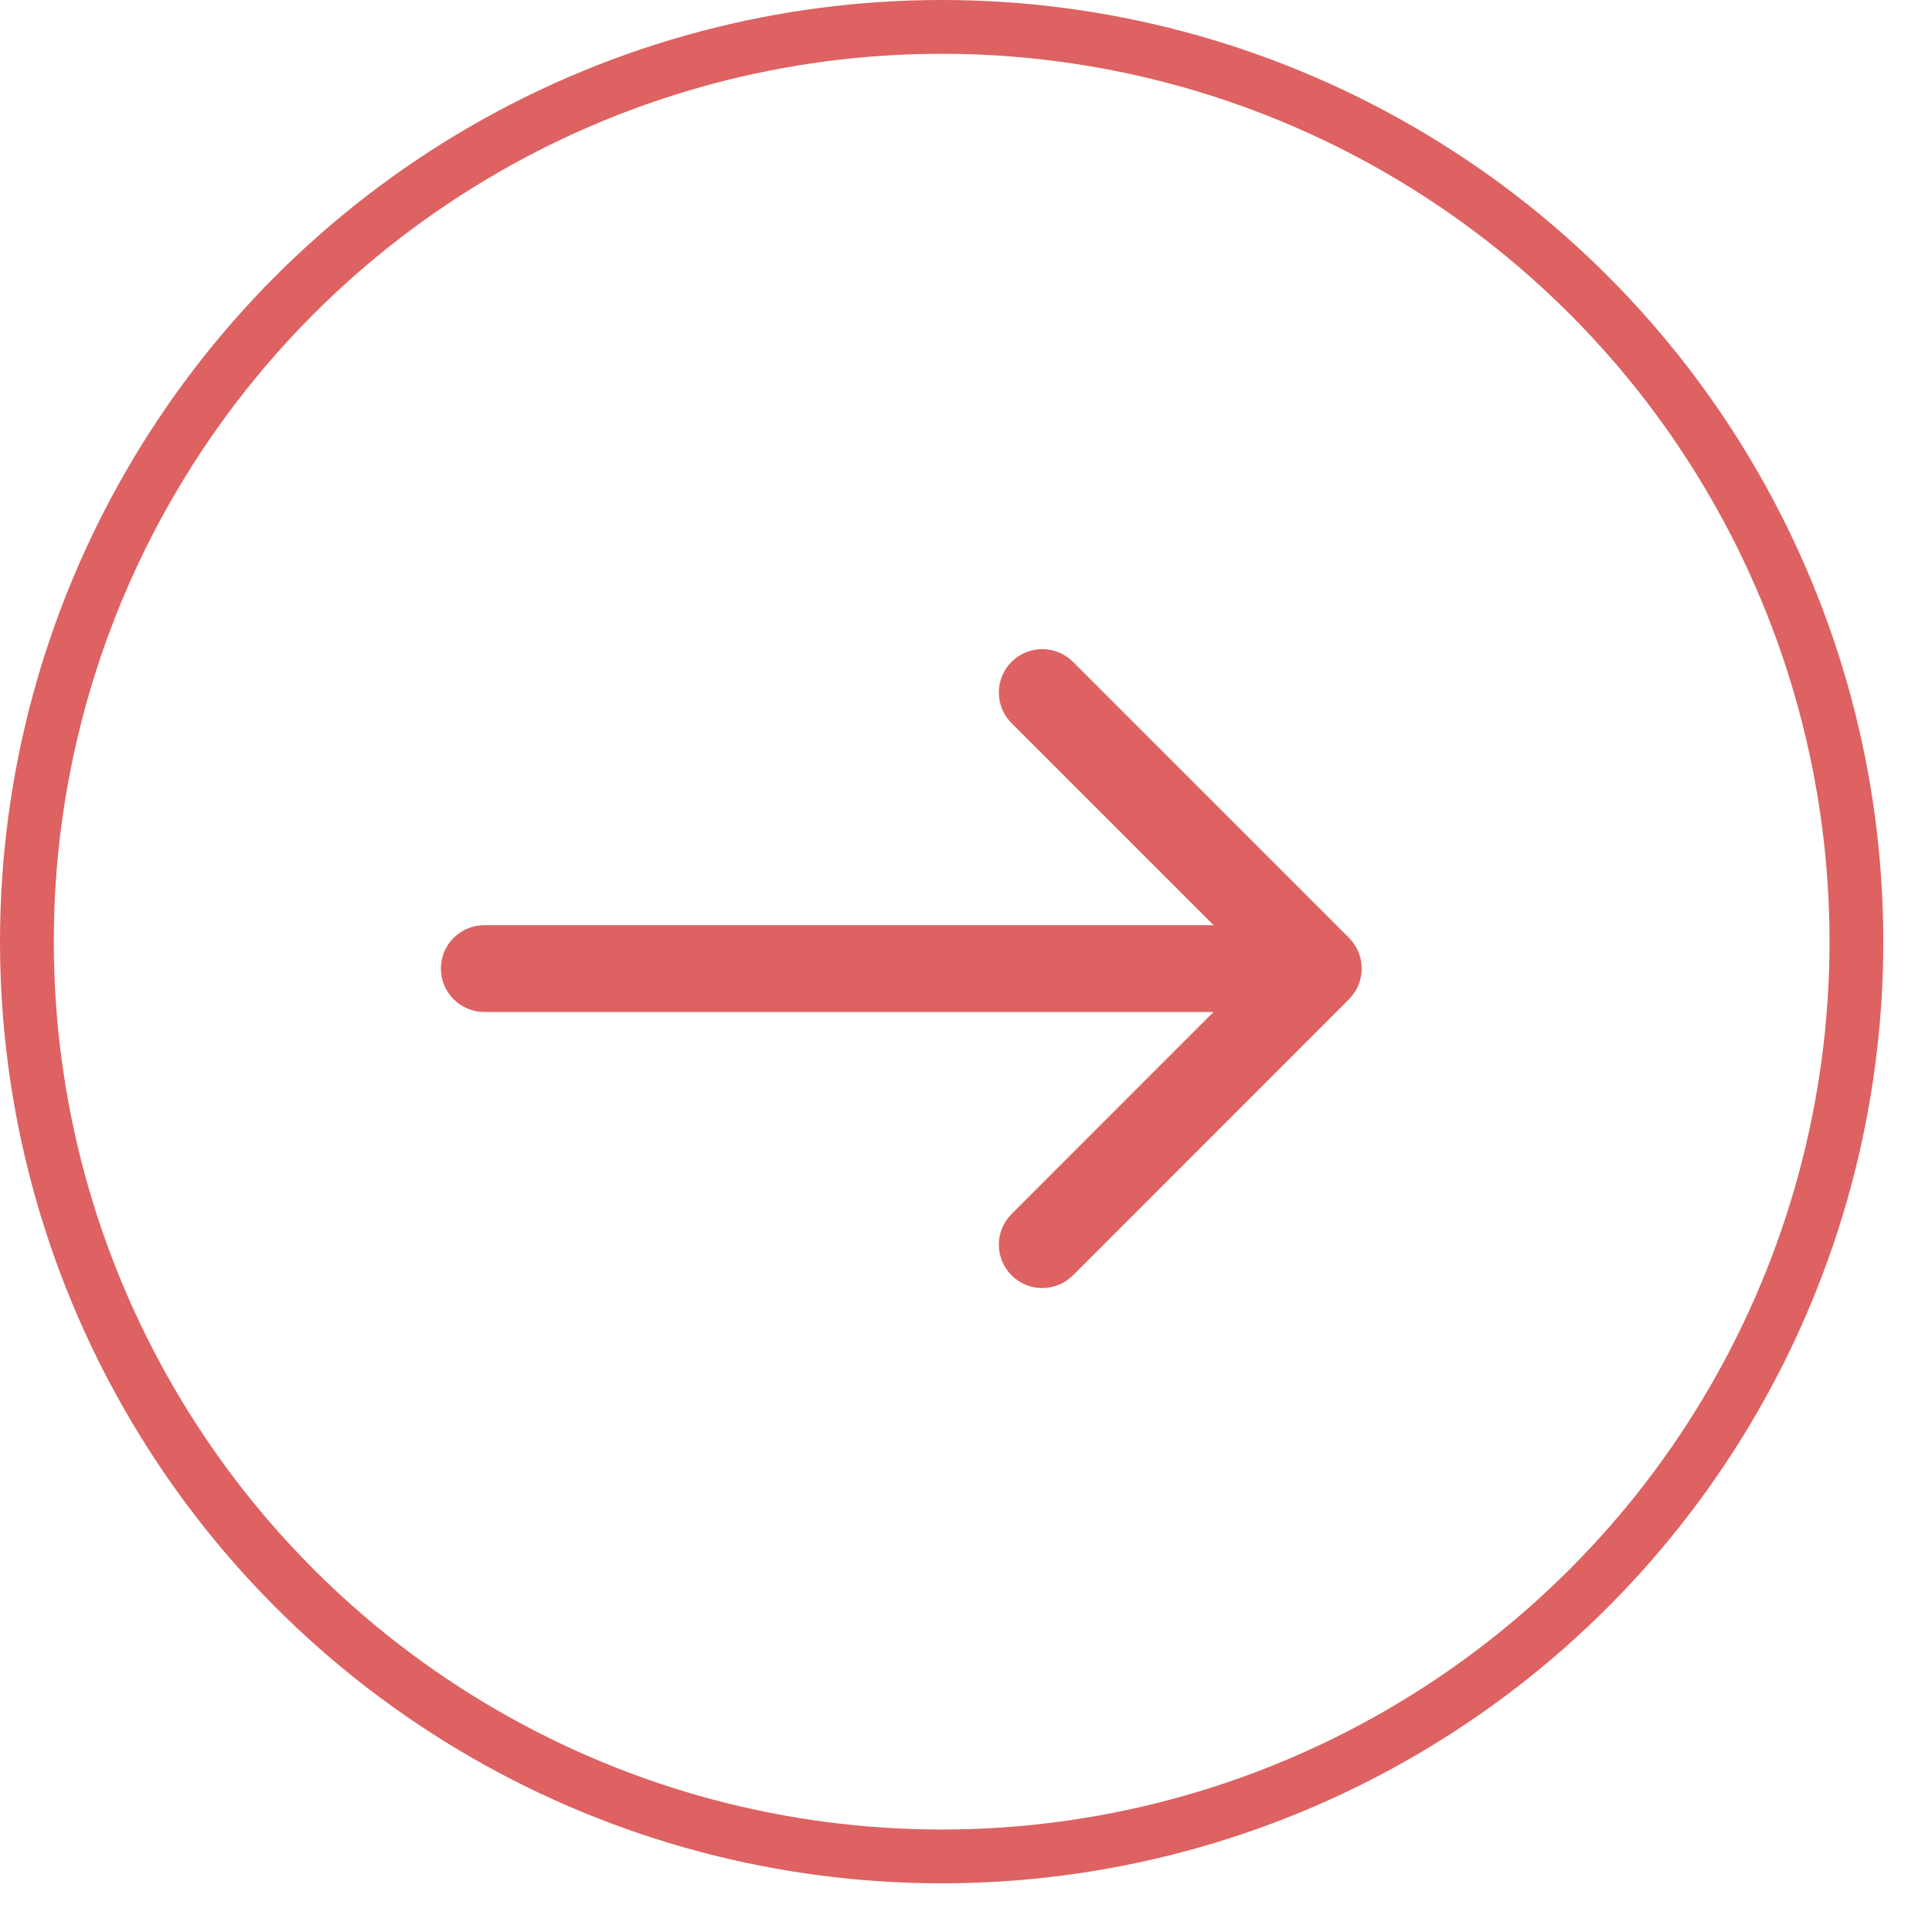
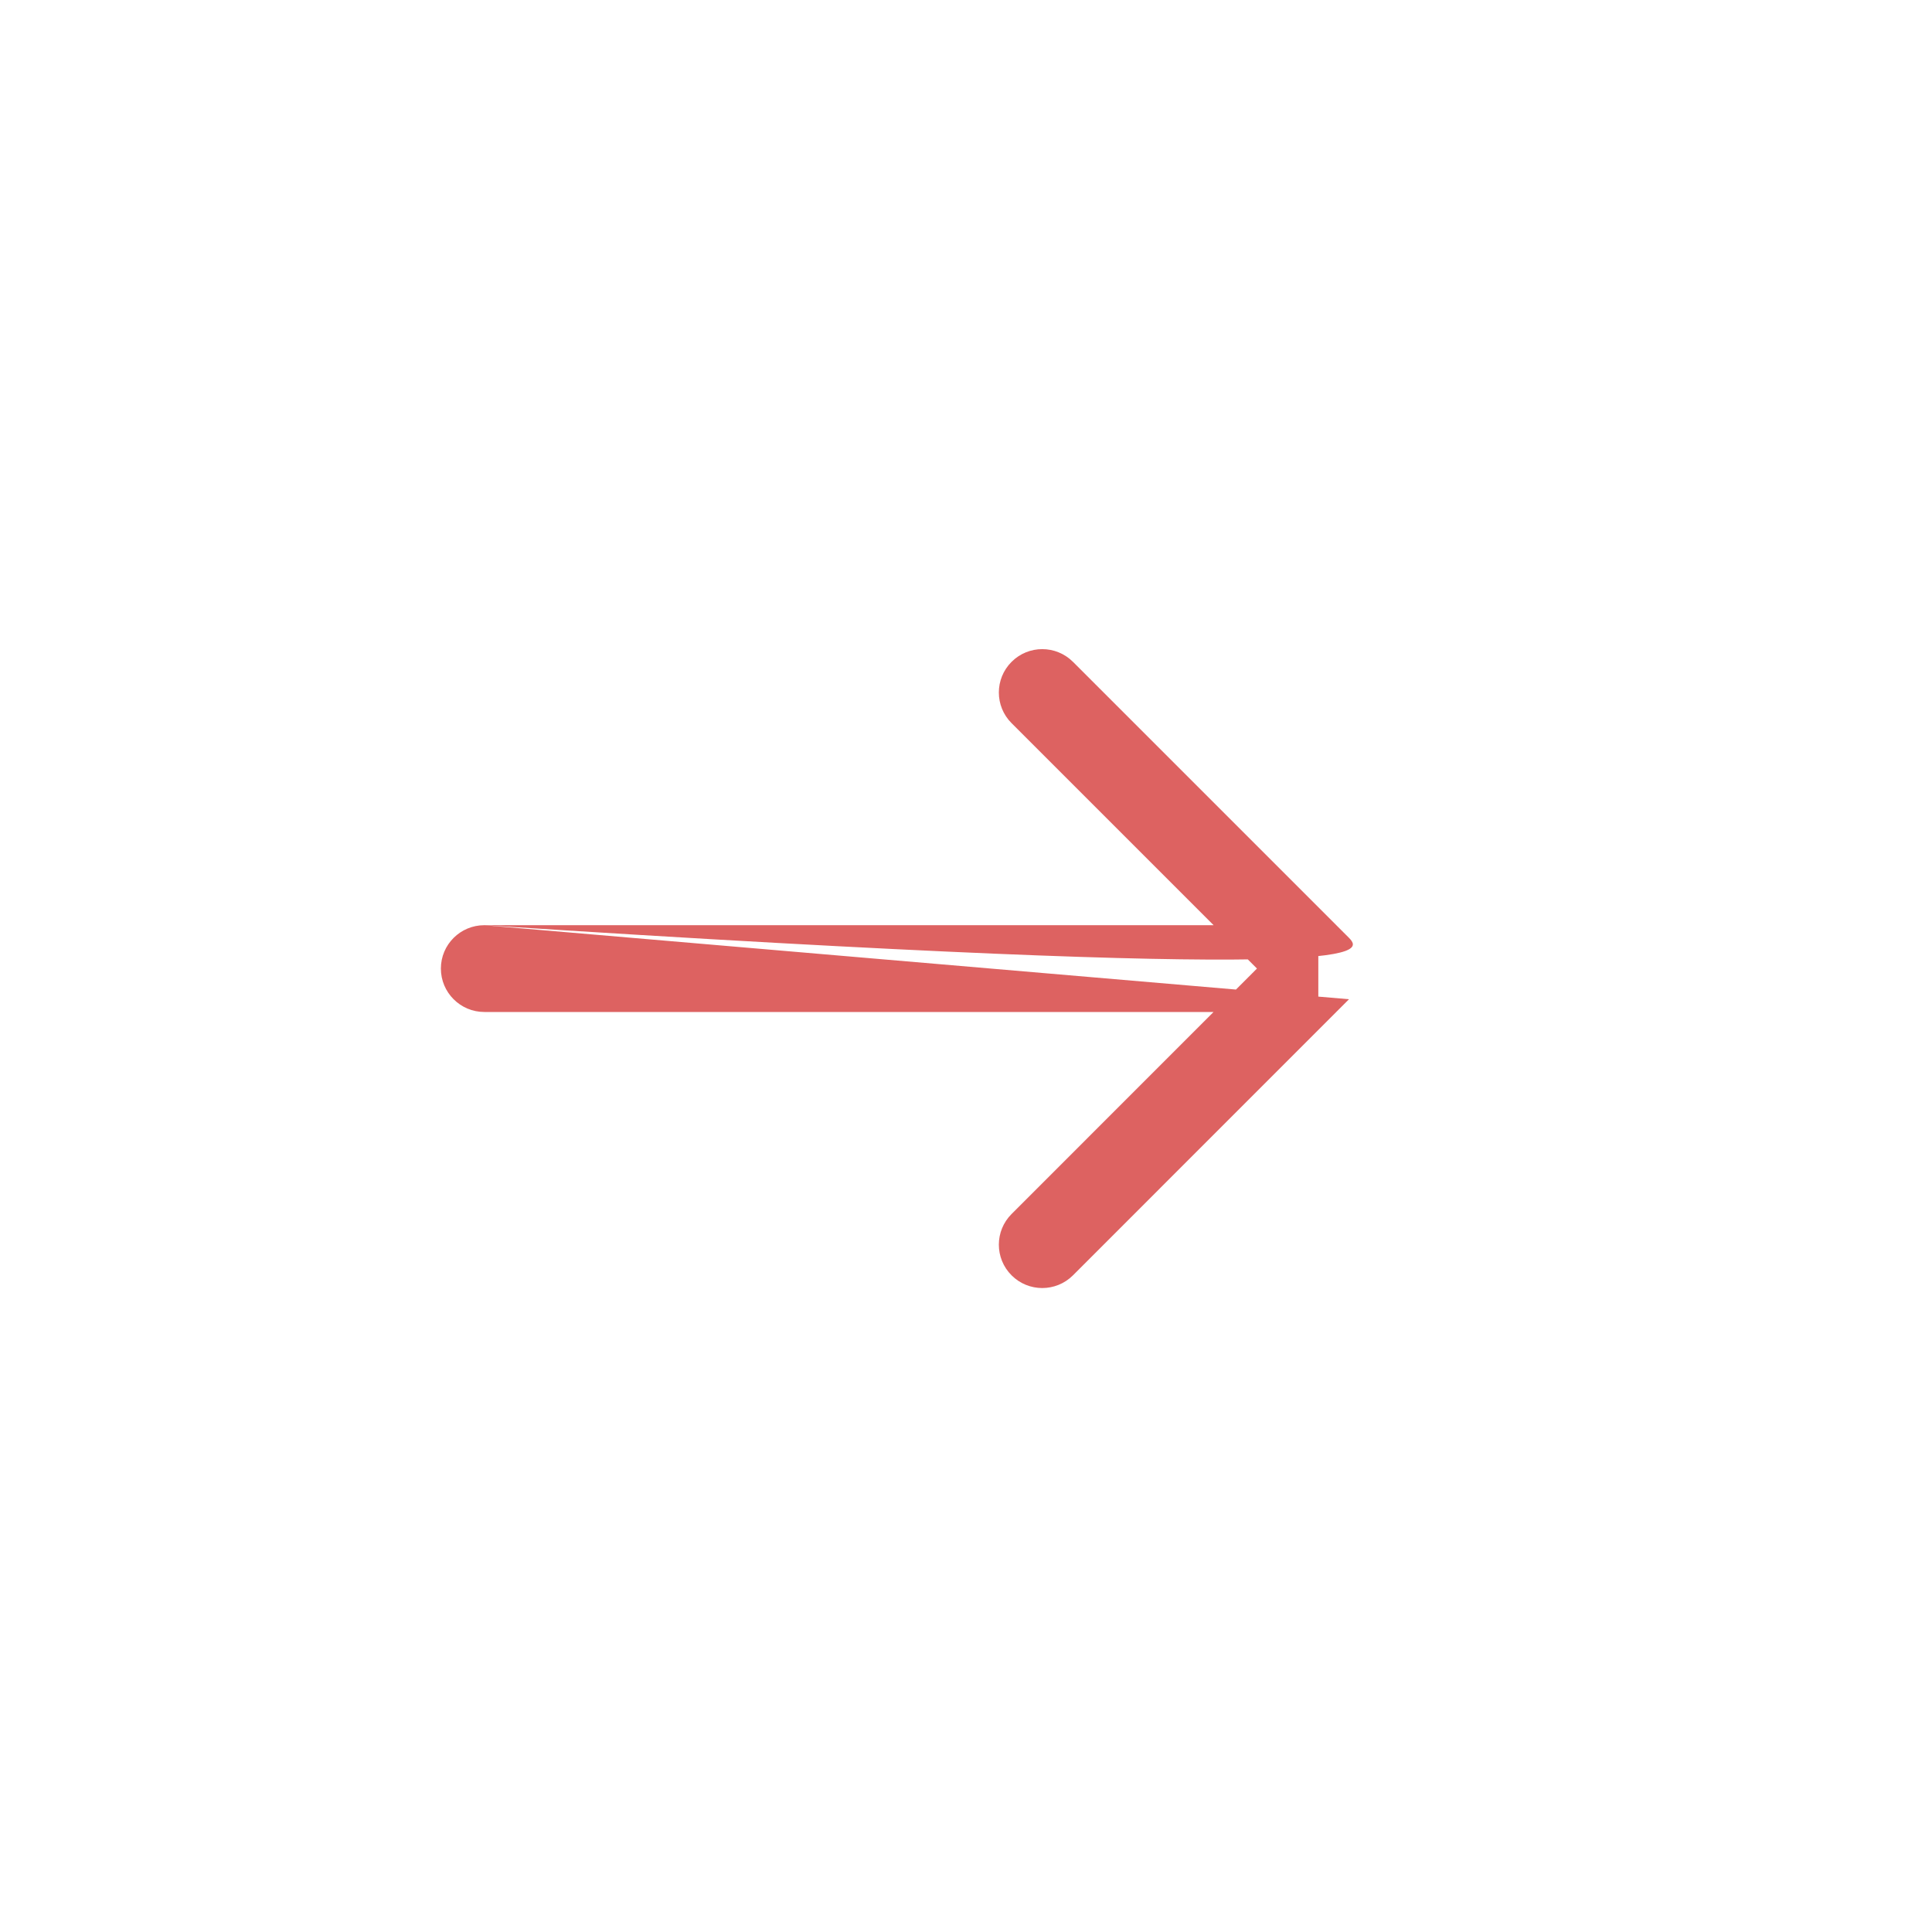
<svg xmlns="http://www.w3.org/2000/svg" width="25" height="25" viewBox="0 0 25 25" fill="none">
-   <circle cx="12.185" cy="12.185" r="11.837" stroke="#DD6261" stroke-width="0.696" />
-   <path d="M6.267 11.972C5.957 11.972 5.705 12.223 5.705 12.533C5.705 12.843 5.957 13.095 6.267 13.095V12.533V11.972ZM17.456 12.93C17.675 12.711 17.675 12.356 17.456 12.136L13.884 8.564C13.664 8.345 13.309 8.345 13.09 8.564C12.87 8.783 12.87 9.139 13.09 9.358L16.265 12.533L13.09 15.709C12.87 15.928 12.87 16.284 13.09 16.503C13.309 16.722 13.664 16.722 13.884 16.503L17.456 12.93ZM6.267 12.533V13.095H17.059V12.533V11.972H6.267V12.533Z" fill="#DD6261" />
+   <path d="M6.267 11.972C5.957 11.972 5.705 12.223 5.705 12.533C5.705 12.843 5.957 13.095 6.267 13.095V12.533V11.972ZC17.675 12.711 17.675 12.356 17.456 12.136L13.884 8.564C13.664 8.345 13.309 8.345 13.09 8.564C12.87 8.783 12.87 9.139 13.09 9.358L16.265 12.533L13.09 15.709C12.87 15.928 12.87 16.284 13.09 16.503C13.309 16.722 13.664 16.722 13.884 16.503L17.456 12.93ZM6.267 12.533V13.095H17.059V12.533V11.972H6.267V12.533Z" fill="#DD6261" />
</svg>